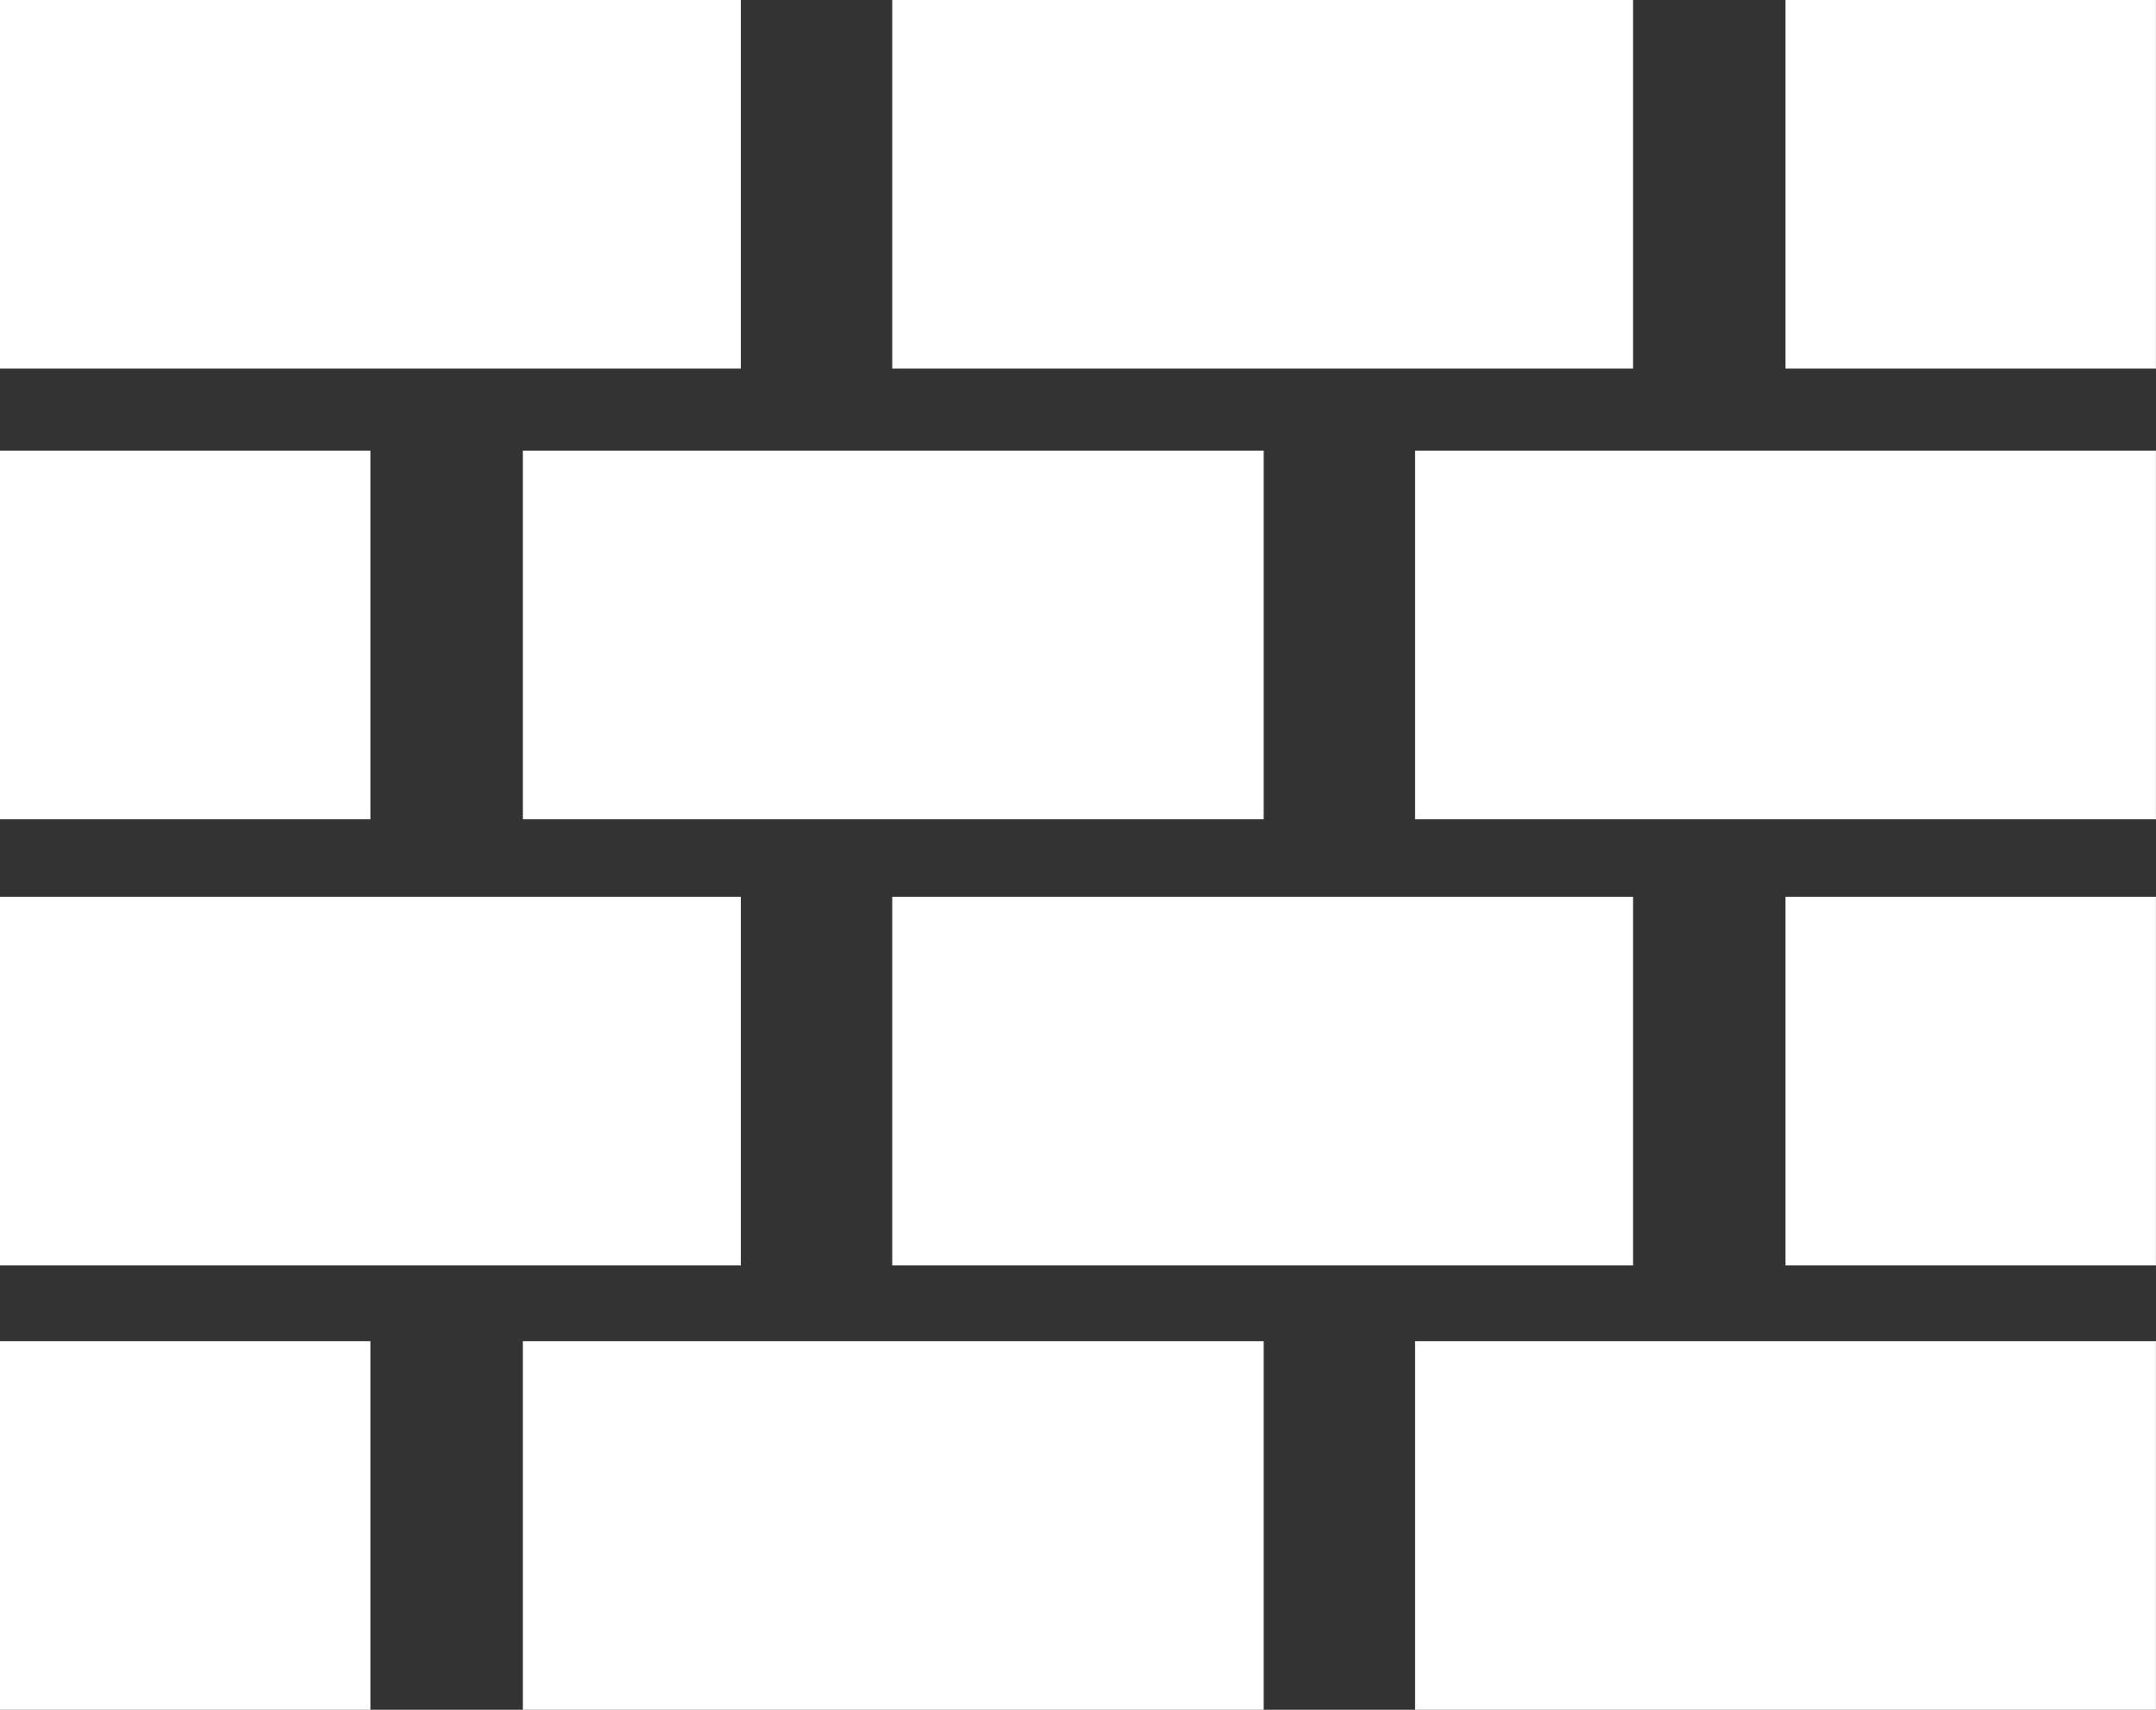
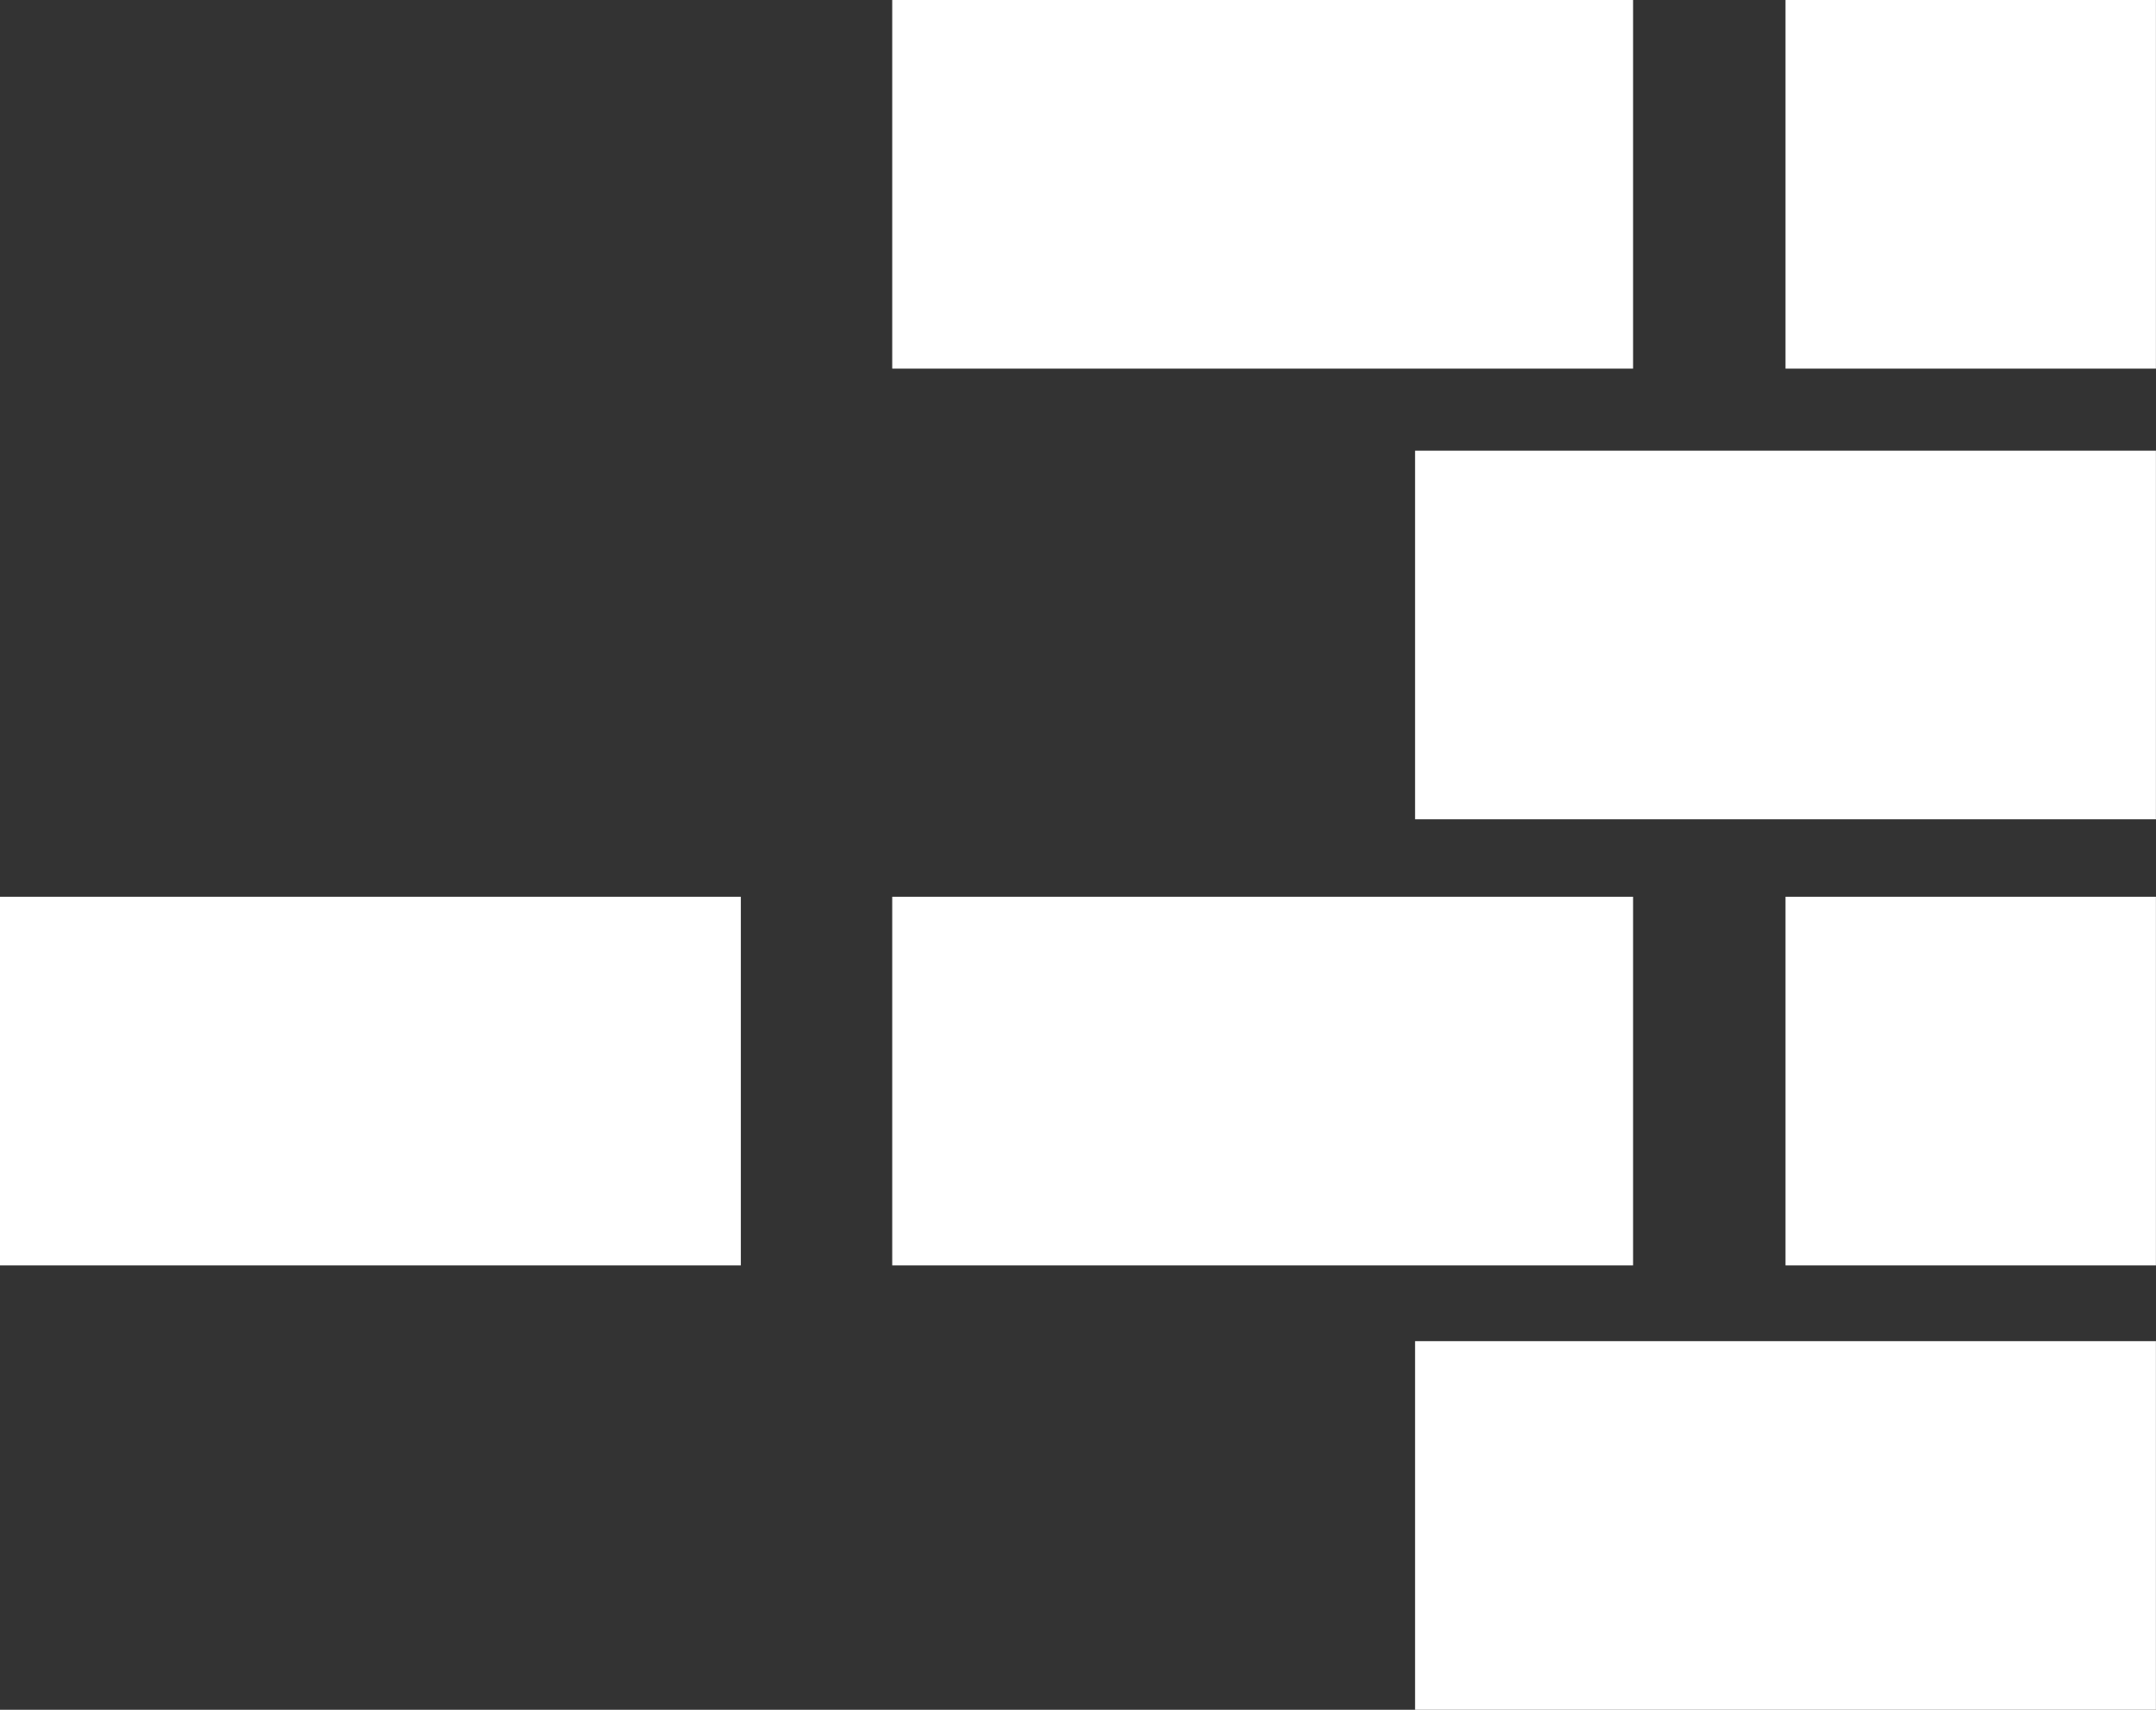
<svg xmlns="http://www.w3.org/2000/svg" version="1.1" id="Layer_1" x="0px" y="0px" width="28.997px" height="22.997px" viewBox="-0.402 -0.083 28.997 22.997" enable-background="new -0.402 -0.083 28.997 22.997" xml:space="preserve">
  <rect x="-0.402" y="-0.083" width="28.997" height="22.997" fill="#333333" stroke="none" />
  <g>
-     <rect x="-0.402" y="-0.083" fill="#FFFFFF" width="9.964" height="4.958" />
    <rect x="11.598" y="-0.083" fill="#FFFFFF" width="9.964" height="4.958" />
-     <rect x="6.63" y="5.979" fill="#FFFFFF" width="9.964" height="4.958" />
    <rect x="18.63" y="5.979" fill="#FFFFFF" width="9.964" height="4.958" />
    <rect x="-0.402" y="11.979" fill="#FFFFFF" width="9.964" height="4.958" />
    <rect x="11.598" y="11.979" fill="#FFFFFF" width="9.964" height="4.958" />
-     <rect x="6.63" y="17.956" fill="#FFFFFF" width="9.964" height="4.958" />
    <rect x="18.63" y="17.956" fill="#FFFFFF" width="9.964" height="4.958" />
    <rect x="23.612" y="-0.083" fill="#FFFFFF" width="4.982" height="4.958" />
-     <rect x="-0.402" y="5.979" fill="#FFFFFF" width="4.982" height="4.958" />
    <rect x="23.612" y="11.979" fill="#FFFFFF" width="4.982" height="4.958" />
-     <rect x="-0.402" y="17.956" fill="#FFFFFF" width="4.982" height="4.958" />
  </g>
</svg>